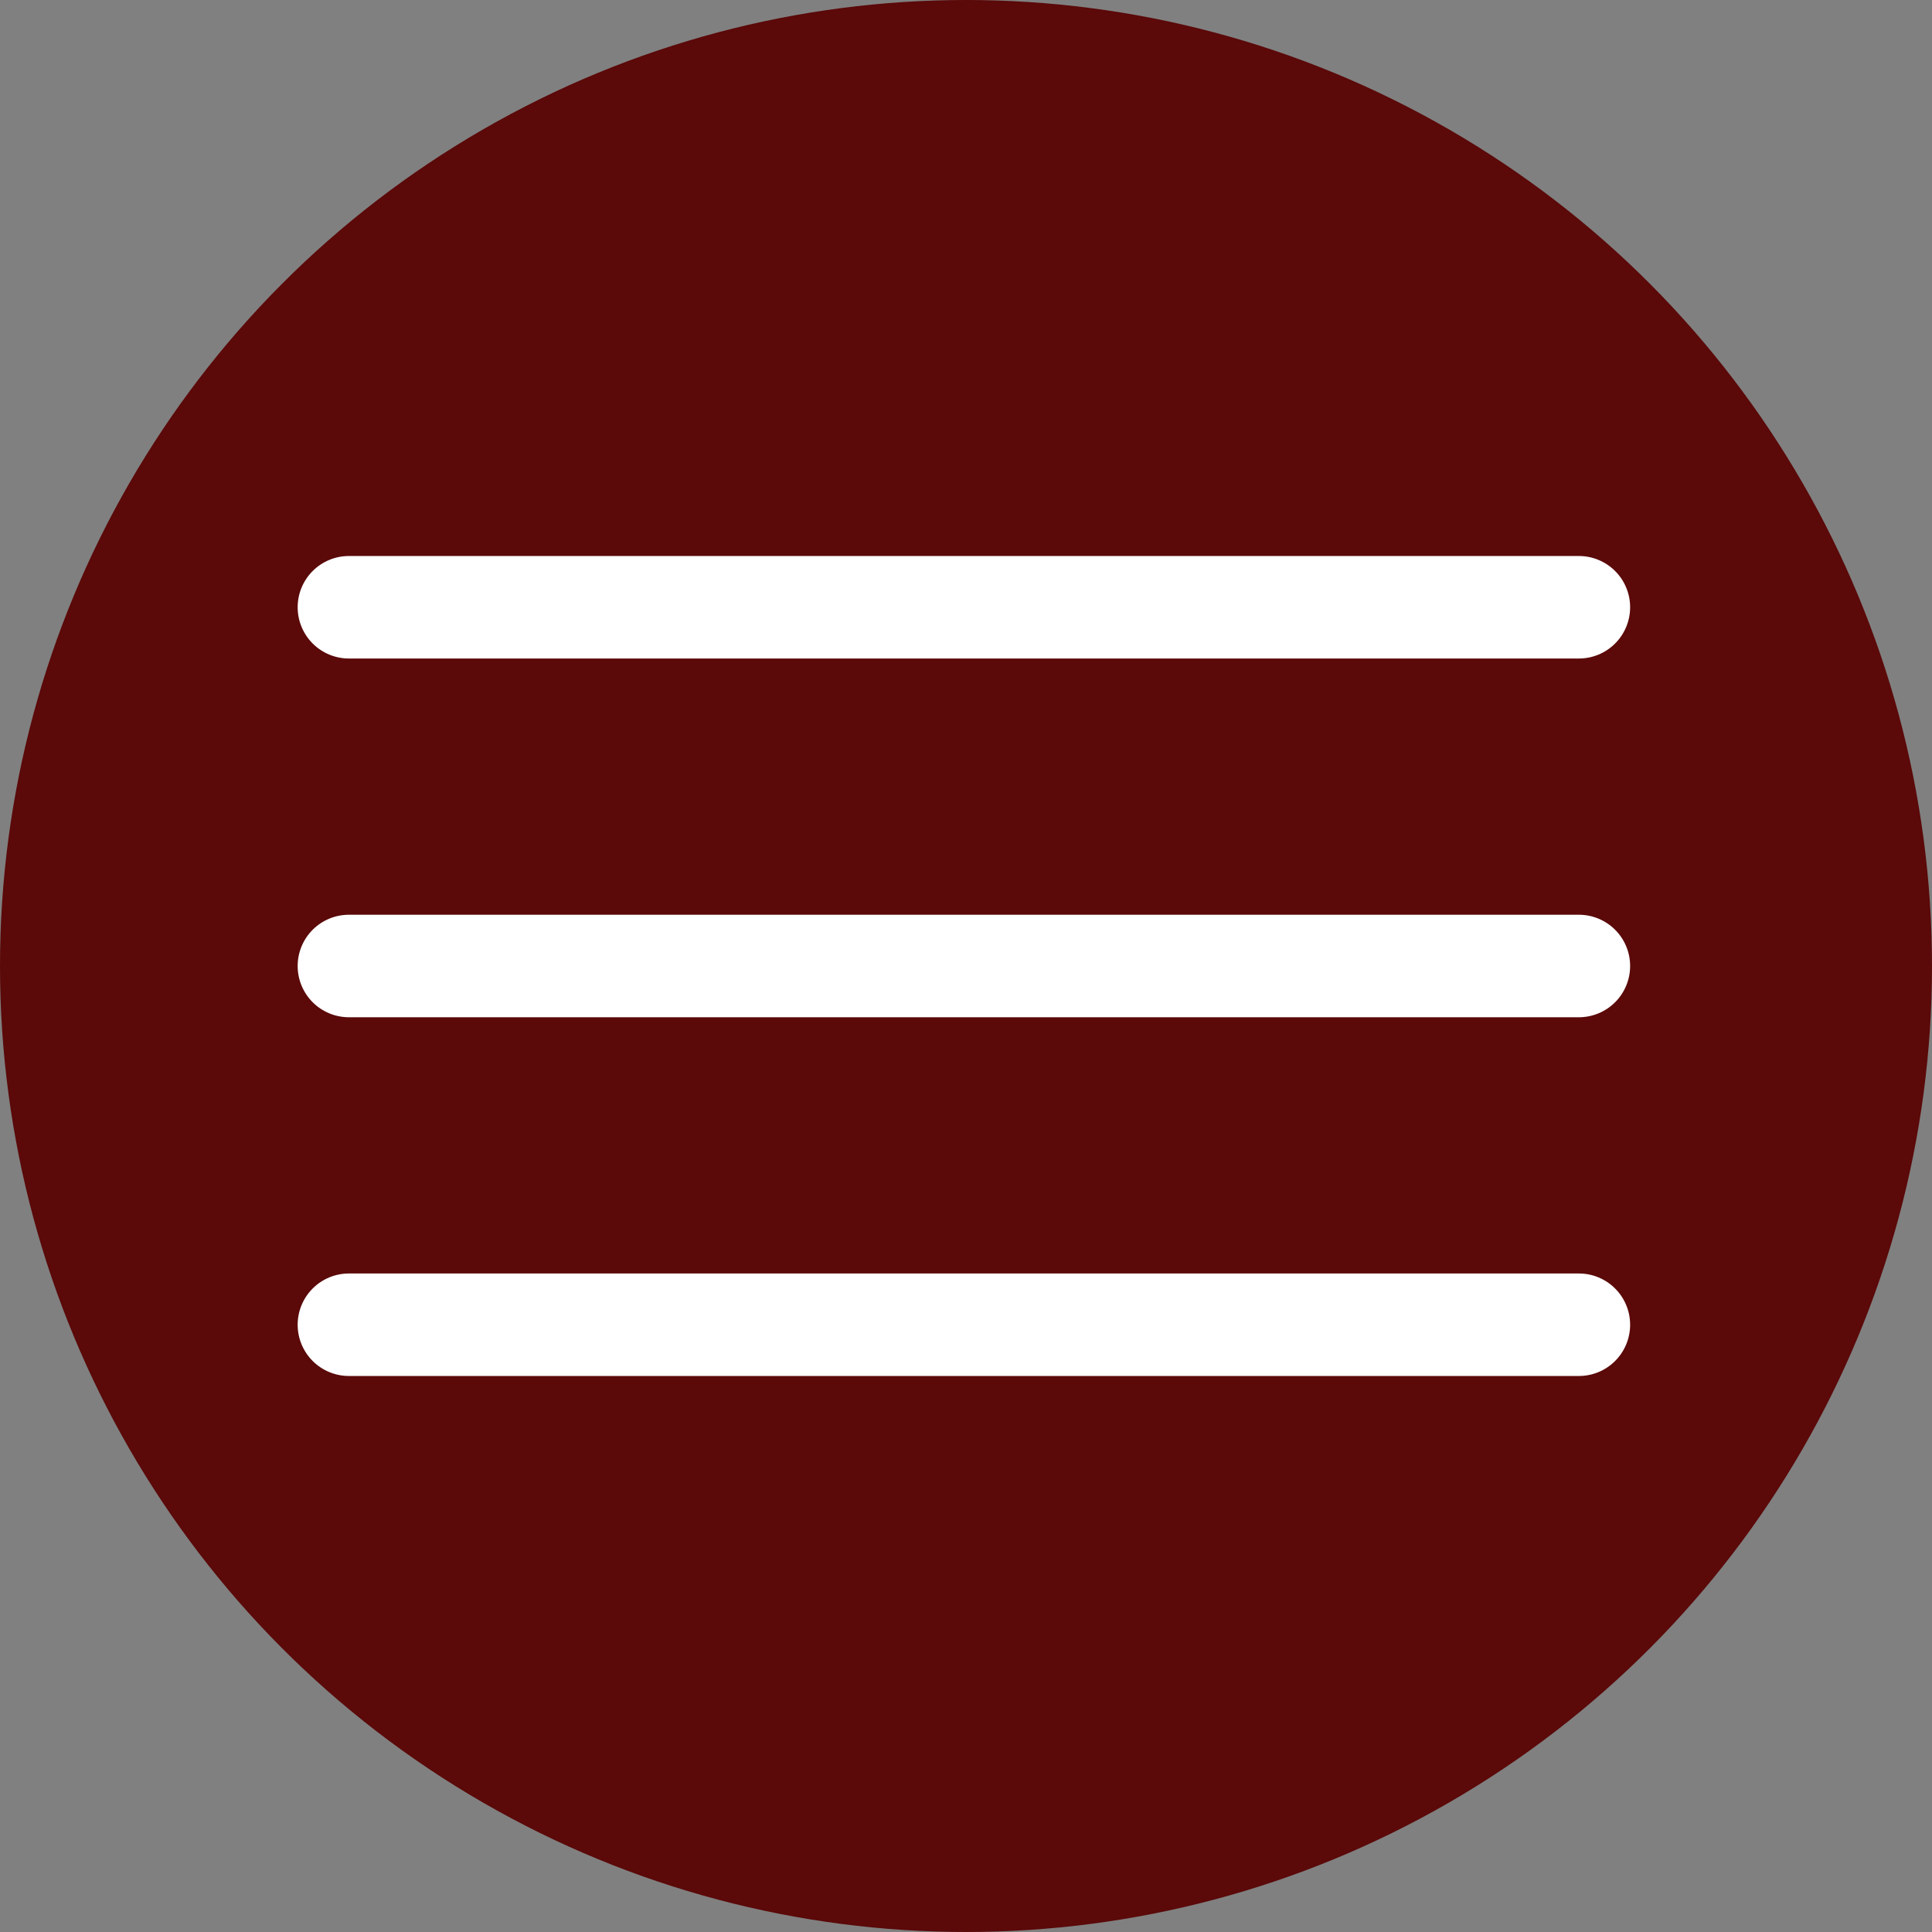
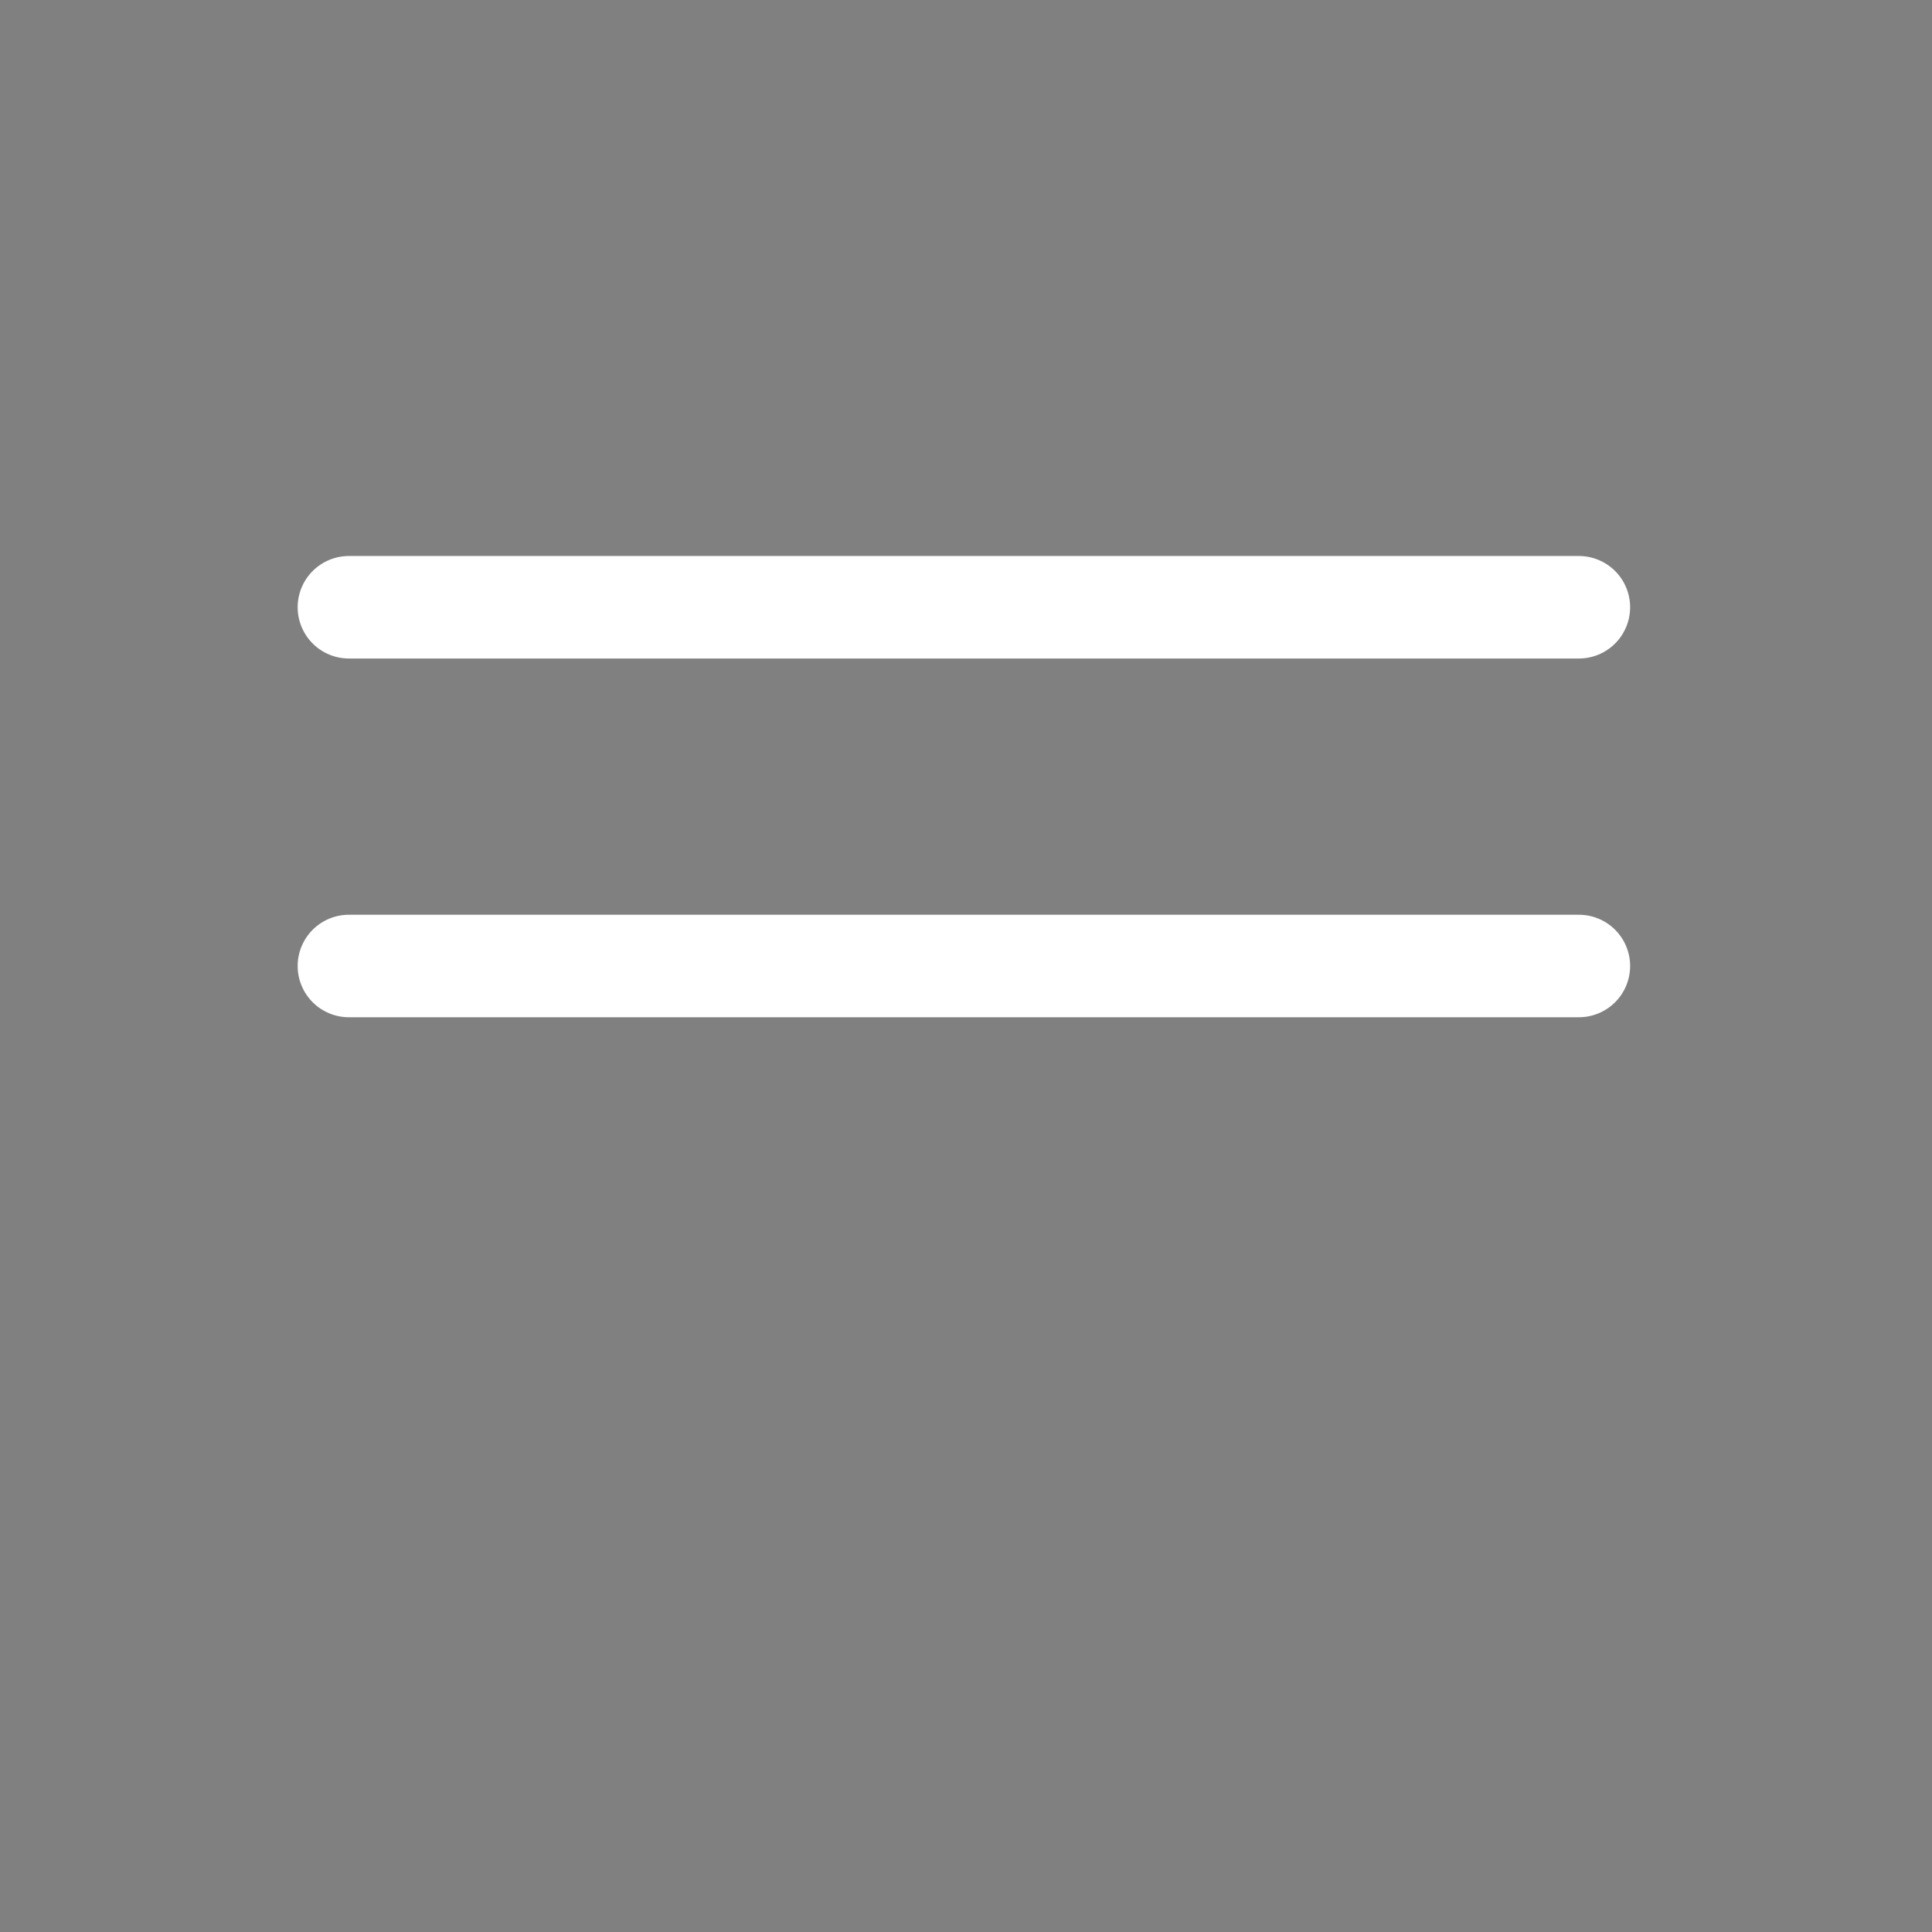
<svg xmlns="http://www.w3.org/2000/svg" width="344" height="344" viewBox="0 0 344 344" fill="none">
  <rect x="0" y="0" width="344" height="344" fill="#808080" stroke="none" />
-   <circle cx="172" cy="172" r="172" fill="#5B0909" />
  <path d="M281.125 117.25H62.125C59.705 117.25 57.384 116.289 55.673 114.577C53.961 112.866 53 110.545 53 108.125C53 105.705 53.961 103.384 55.673 101.673C57.384 99.961 59.705 99 62.125 99H281.125C283.545 99 285.866 99.961 287.577 101.673C289.289 103.384 290.25 105.705 290.25 108.125C290.25 110.545 289.289 112.866 287.577 114.577C285.866 116.289 283.545 117.25 281.125 117.25Z" fill="white" />
  <path d="M281.125 181.125H62.125C59.705 181.125 57.384 180.164 55.673 178.452C53.961 176.741 53 174.42 53 172C53 169.58 53.961 167.259 55.673 165.548C57.384 163.836 59.705 162.875 62.125 162.875H281.125C283.545 162.875 285.866 163.836 287.577 165.548C289.289 167.259 290.25 169.58 290.25 172C290.25 174.42 289.289 176.741 287.577 178.452C285.866 180.164 283.545 181.125 281.125 181.125Z" fill="white" />
-   <path d="M281.125 245H62.125C59.705 245 57.384 244.039 55.673 242.327C53.961 240.616 53 238.295 53 235.875C53 233.455 53.961 231.134 55.673 229.423C57.384 227.711 59.705 226.75 62.125 226.75H281.125C283.545 226.75 285.866 227.711 287.577 229.423C289.289 231.134 290.25 233.455 290.25 235.875C290.25 238.295 289.289 240.616 287.577 242.327C285.866 244.039 283.545 245 281.125 245Z" fill="white" />
</svg>